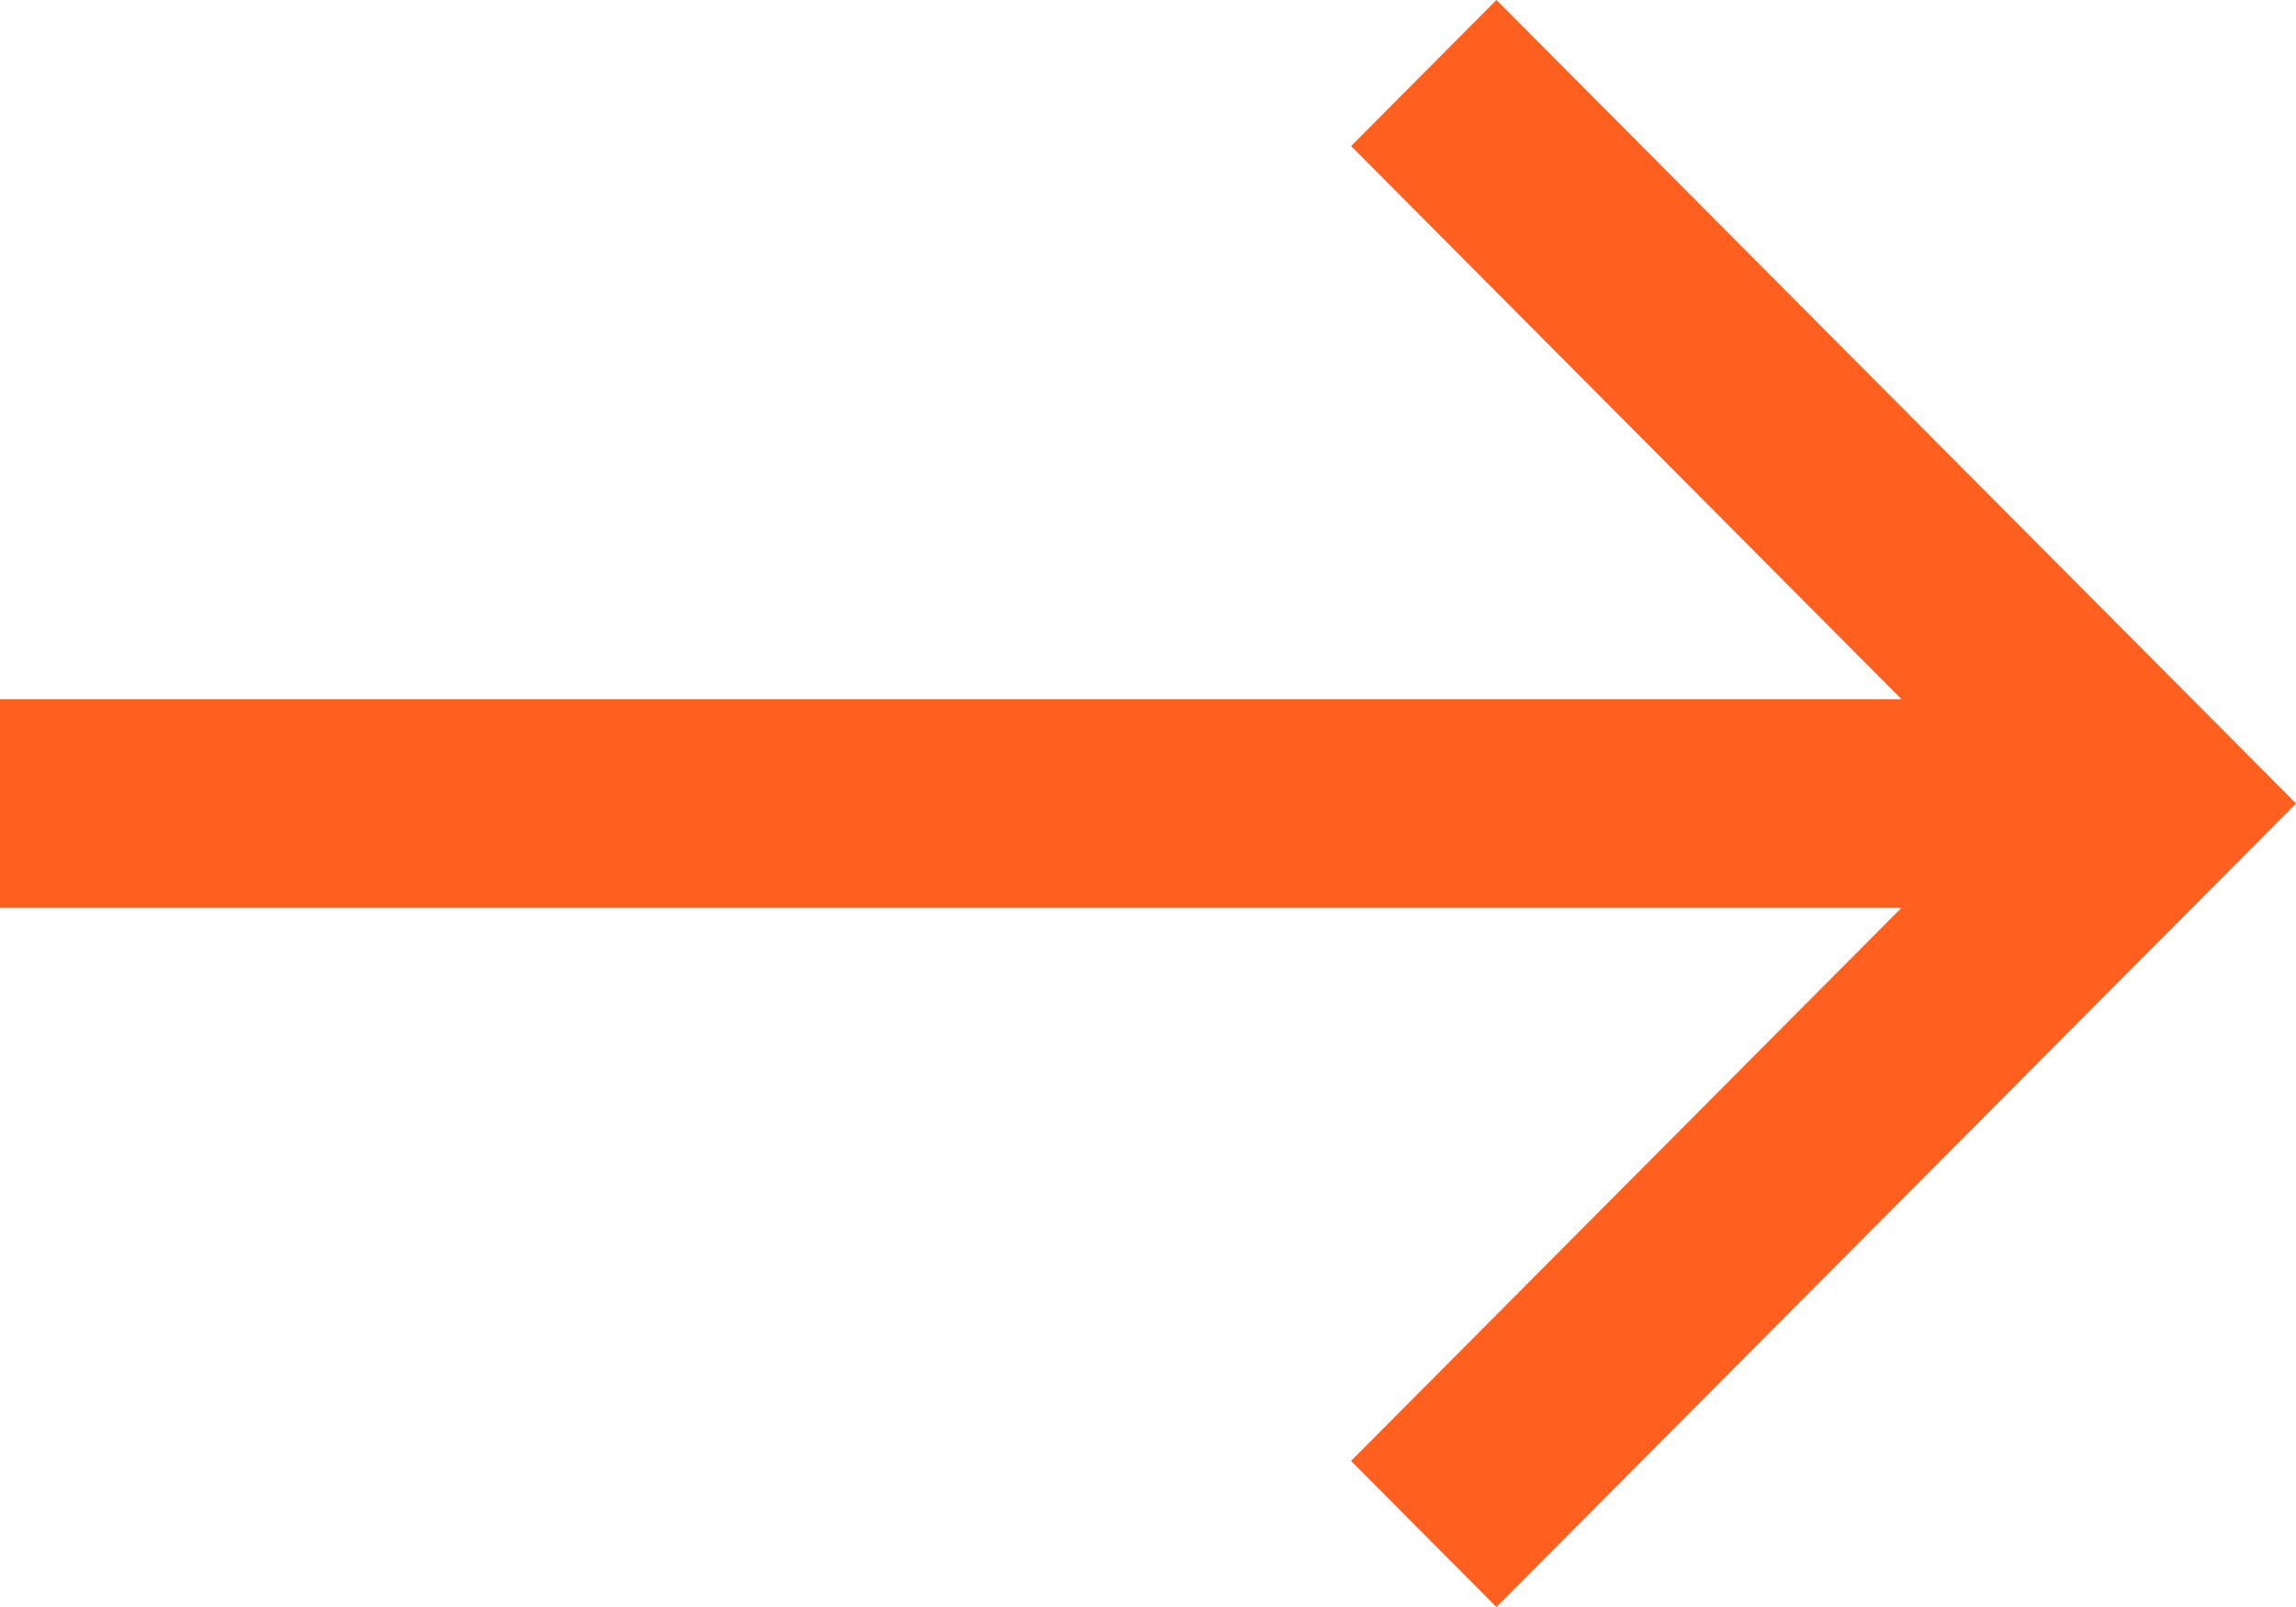
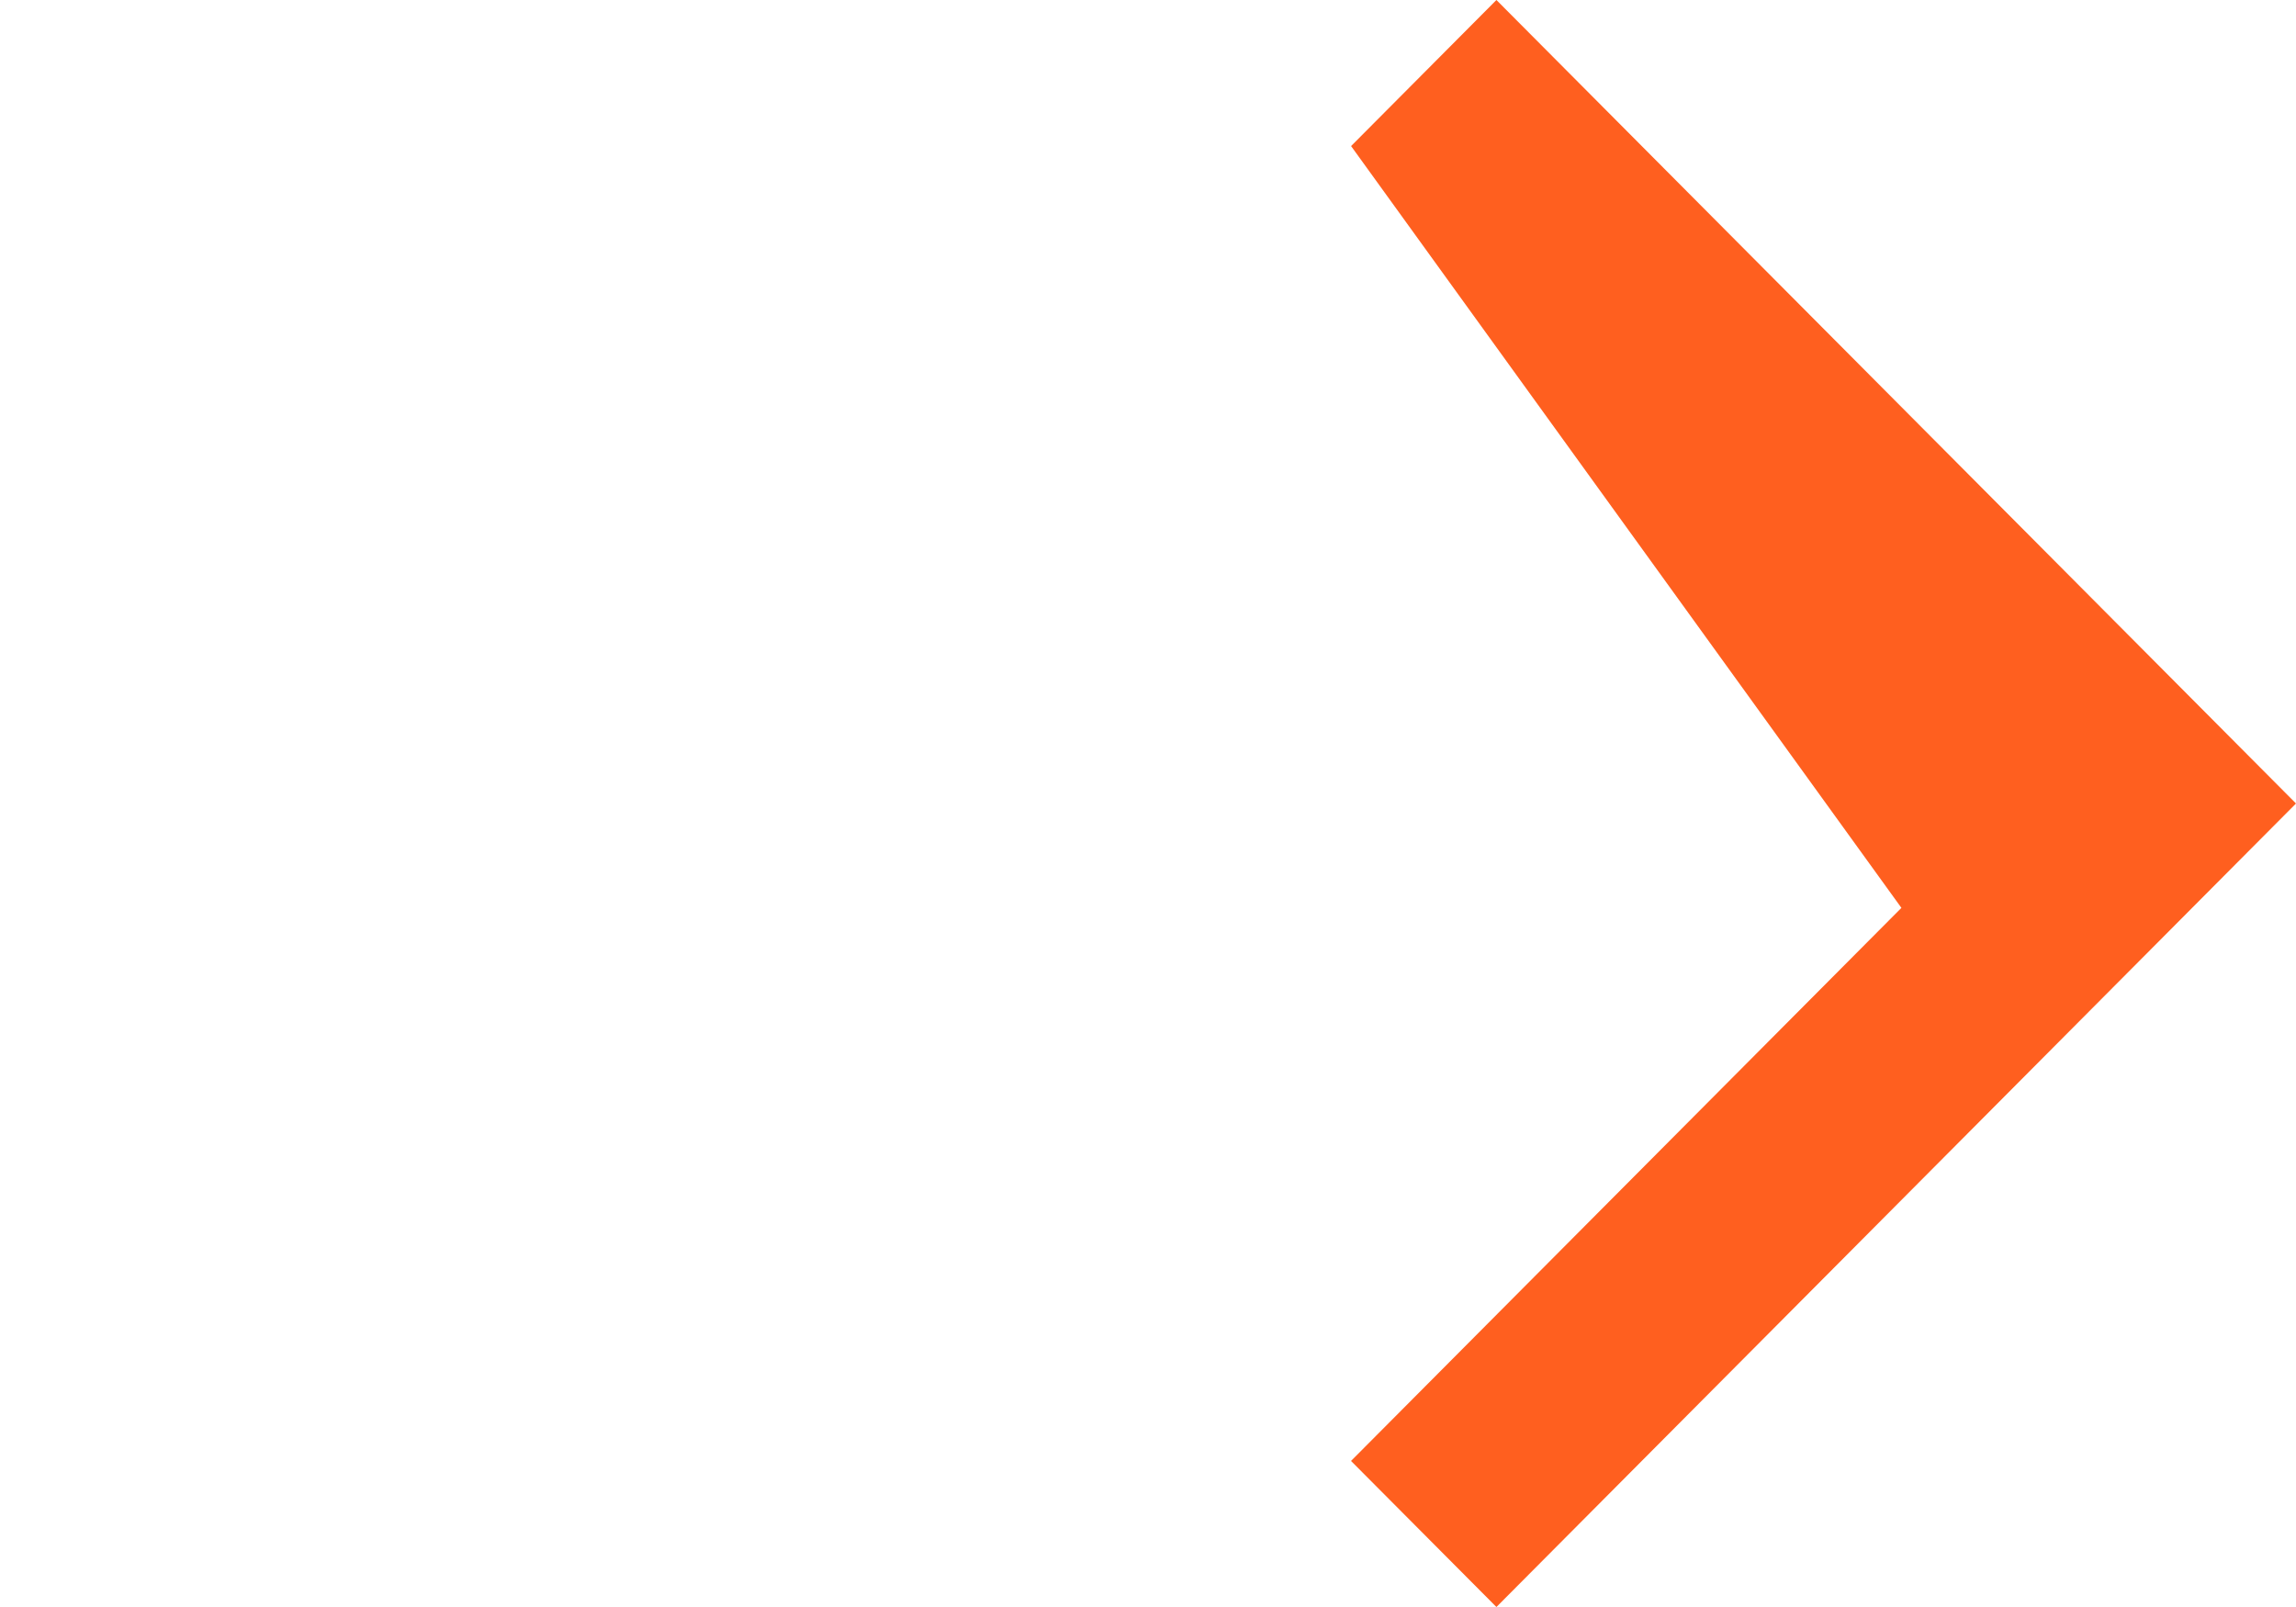
<svg xmlns="http://www.w3.org/2000/svg" width="40" height="28" viewBox="0 0 40 28">
  <defs>
    <style>.a{fill:#ff5f1f;}</style>
  </defs>
-   <path class="a" d="M26.07,28l-2.533-2.545,9.588-9.636H0V12.182H33.126L23.538,2.545,26.07,0,40,14Z" />
+   <path class="a" d="M26.07,28l-2.533-2.545,9.588-9.636H0H33.126L23.538,2.545,26.07,0,40,14Z" />
</svg>